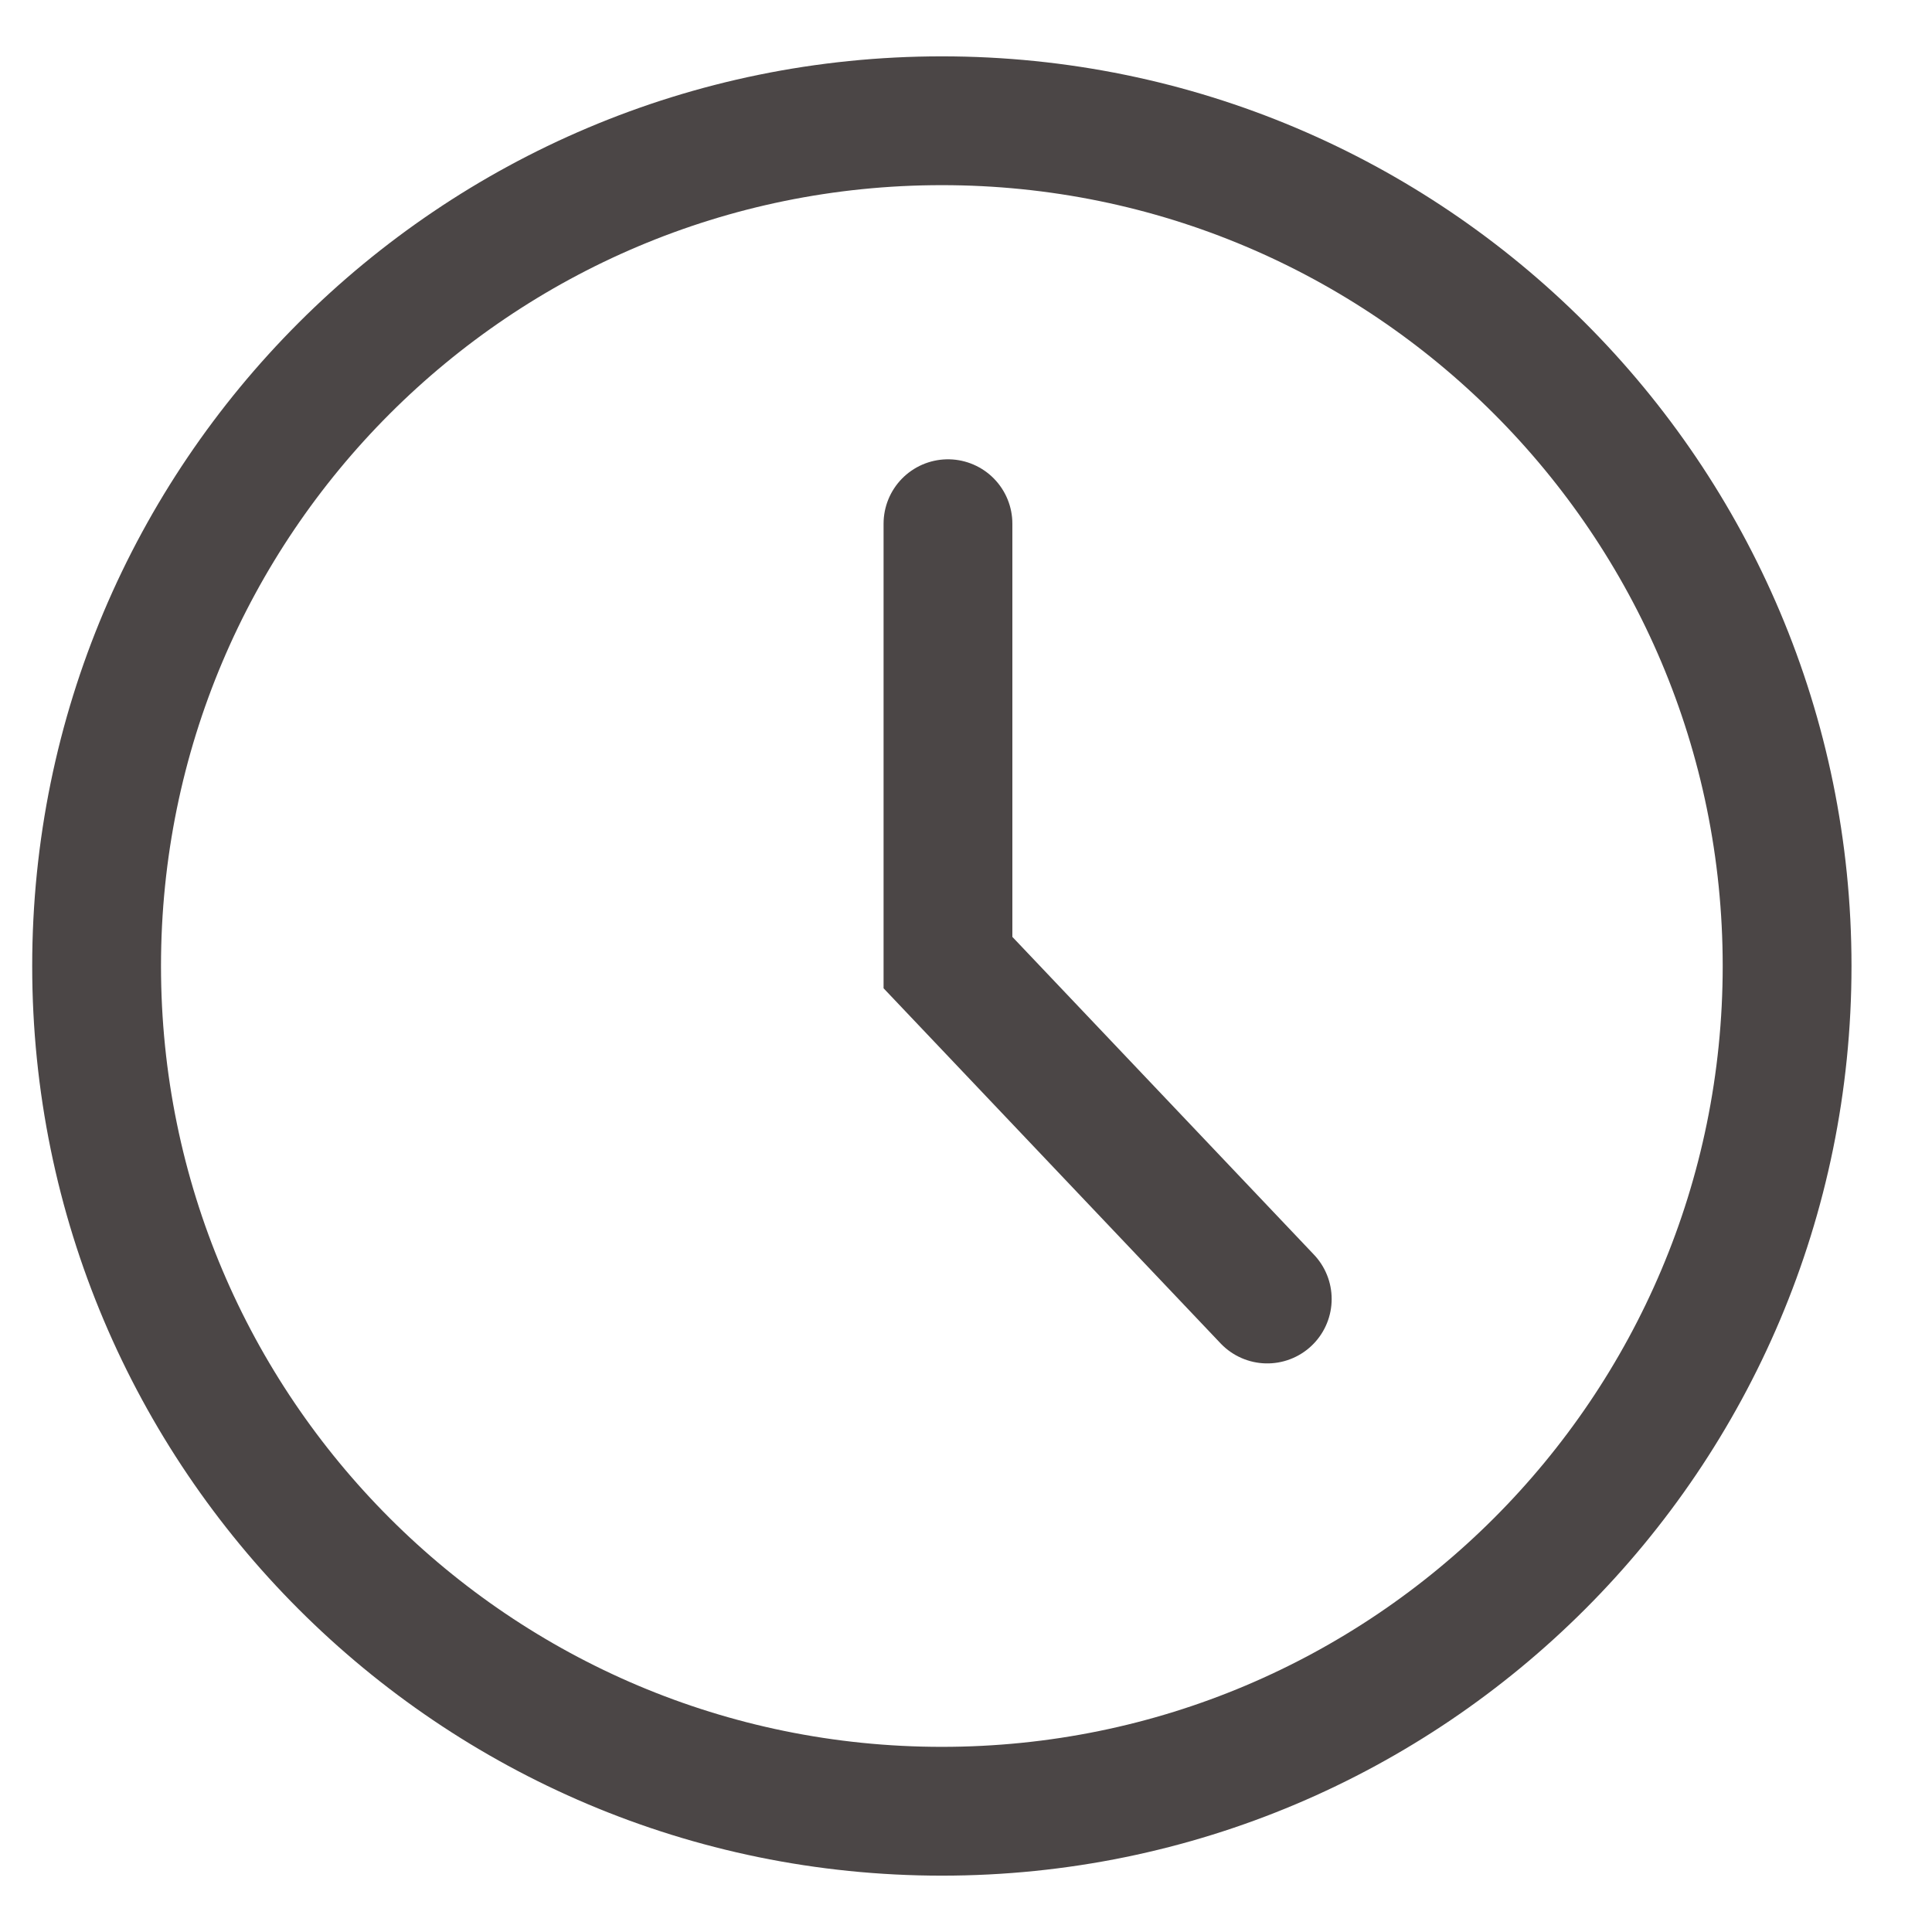
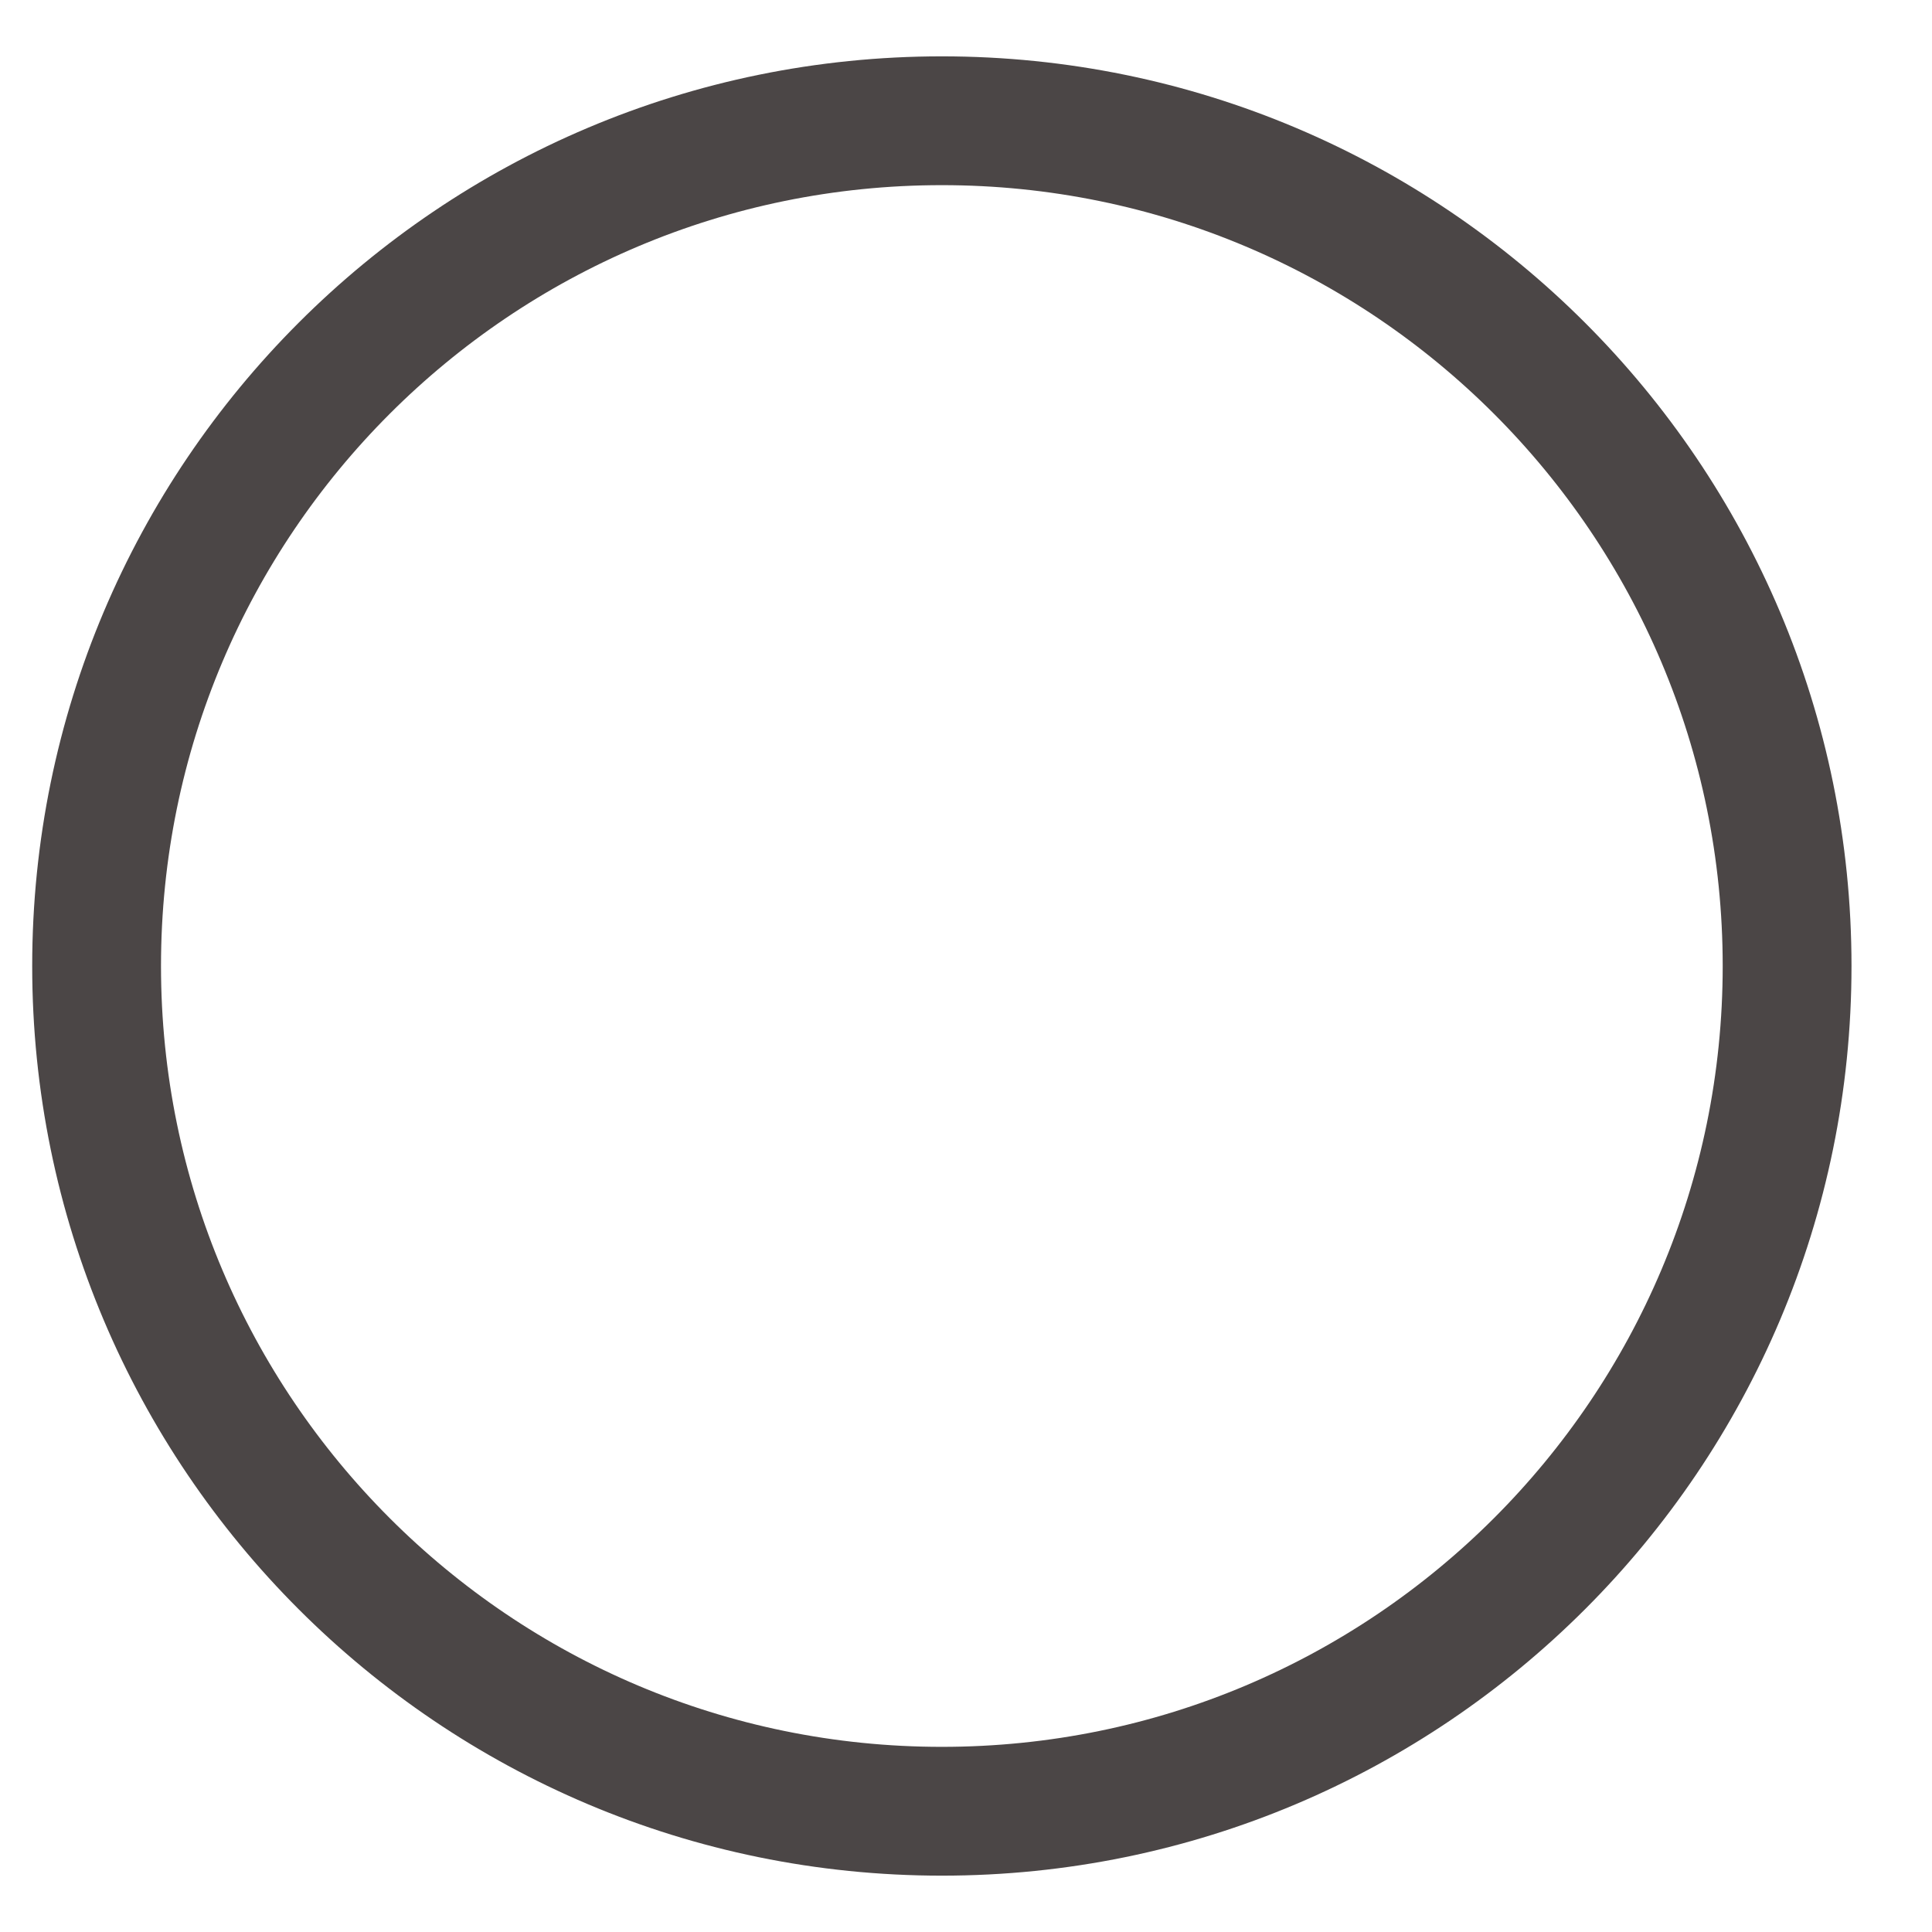
<svg xmlns="http://www.w3.org/2000/svg" width="30" height="30" viewBox="0 0 30 30" fill="none">
  <path d="M14.625 28.125C21.874 28.125 27.75 22.248 27.75 15C27.75 7.751 21.874 1.875 14.625 1.875C7.376 1.875 1.5 7.751 1.5 15C1.5 22.248 7.376 28.125 14.625 28.125Z" stroke="#4B4646" stroke-width="2" stroke-miterlimit="10" />
-   <path d="M14.72 8.132C14.72 10.403 14.72 12.676 14.72 14.947C16.373 16.689 18.026 18.43 19.678 20.171" stroke="#4B4646" stroke-width="2" stroke-miterlimit="10" stroke-linecap="round" />
</svg>